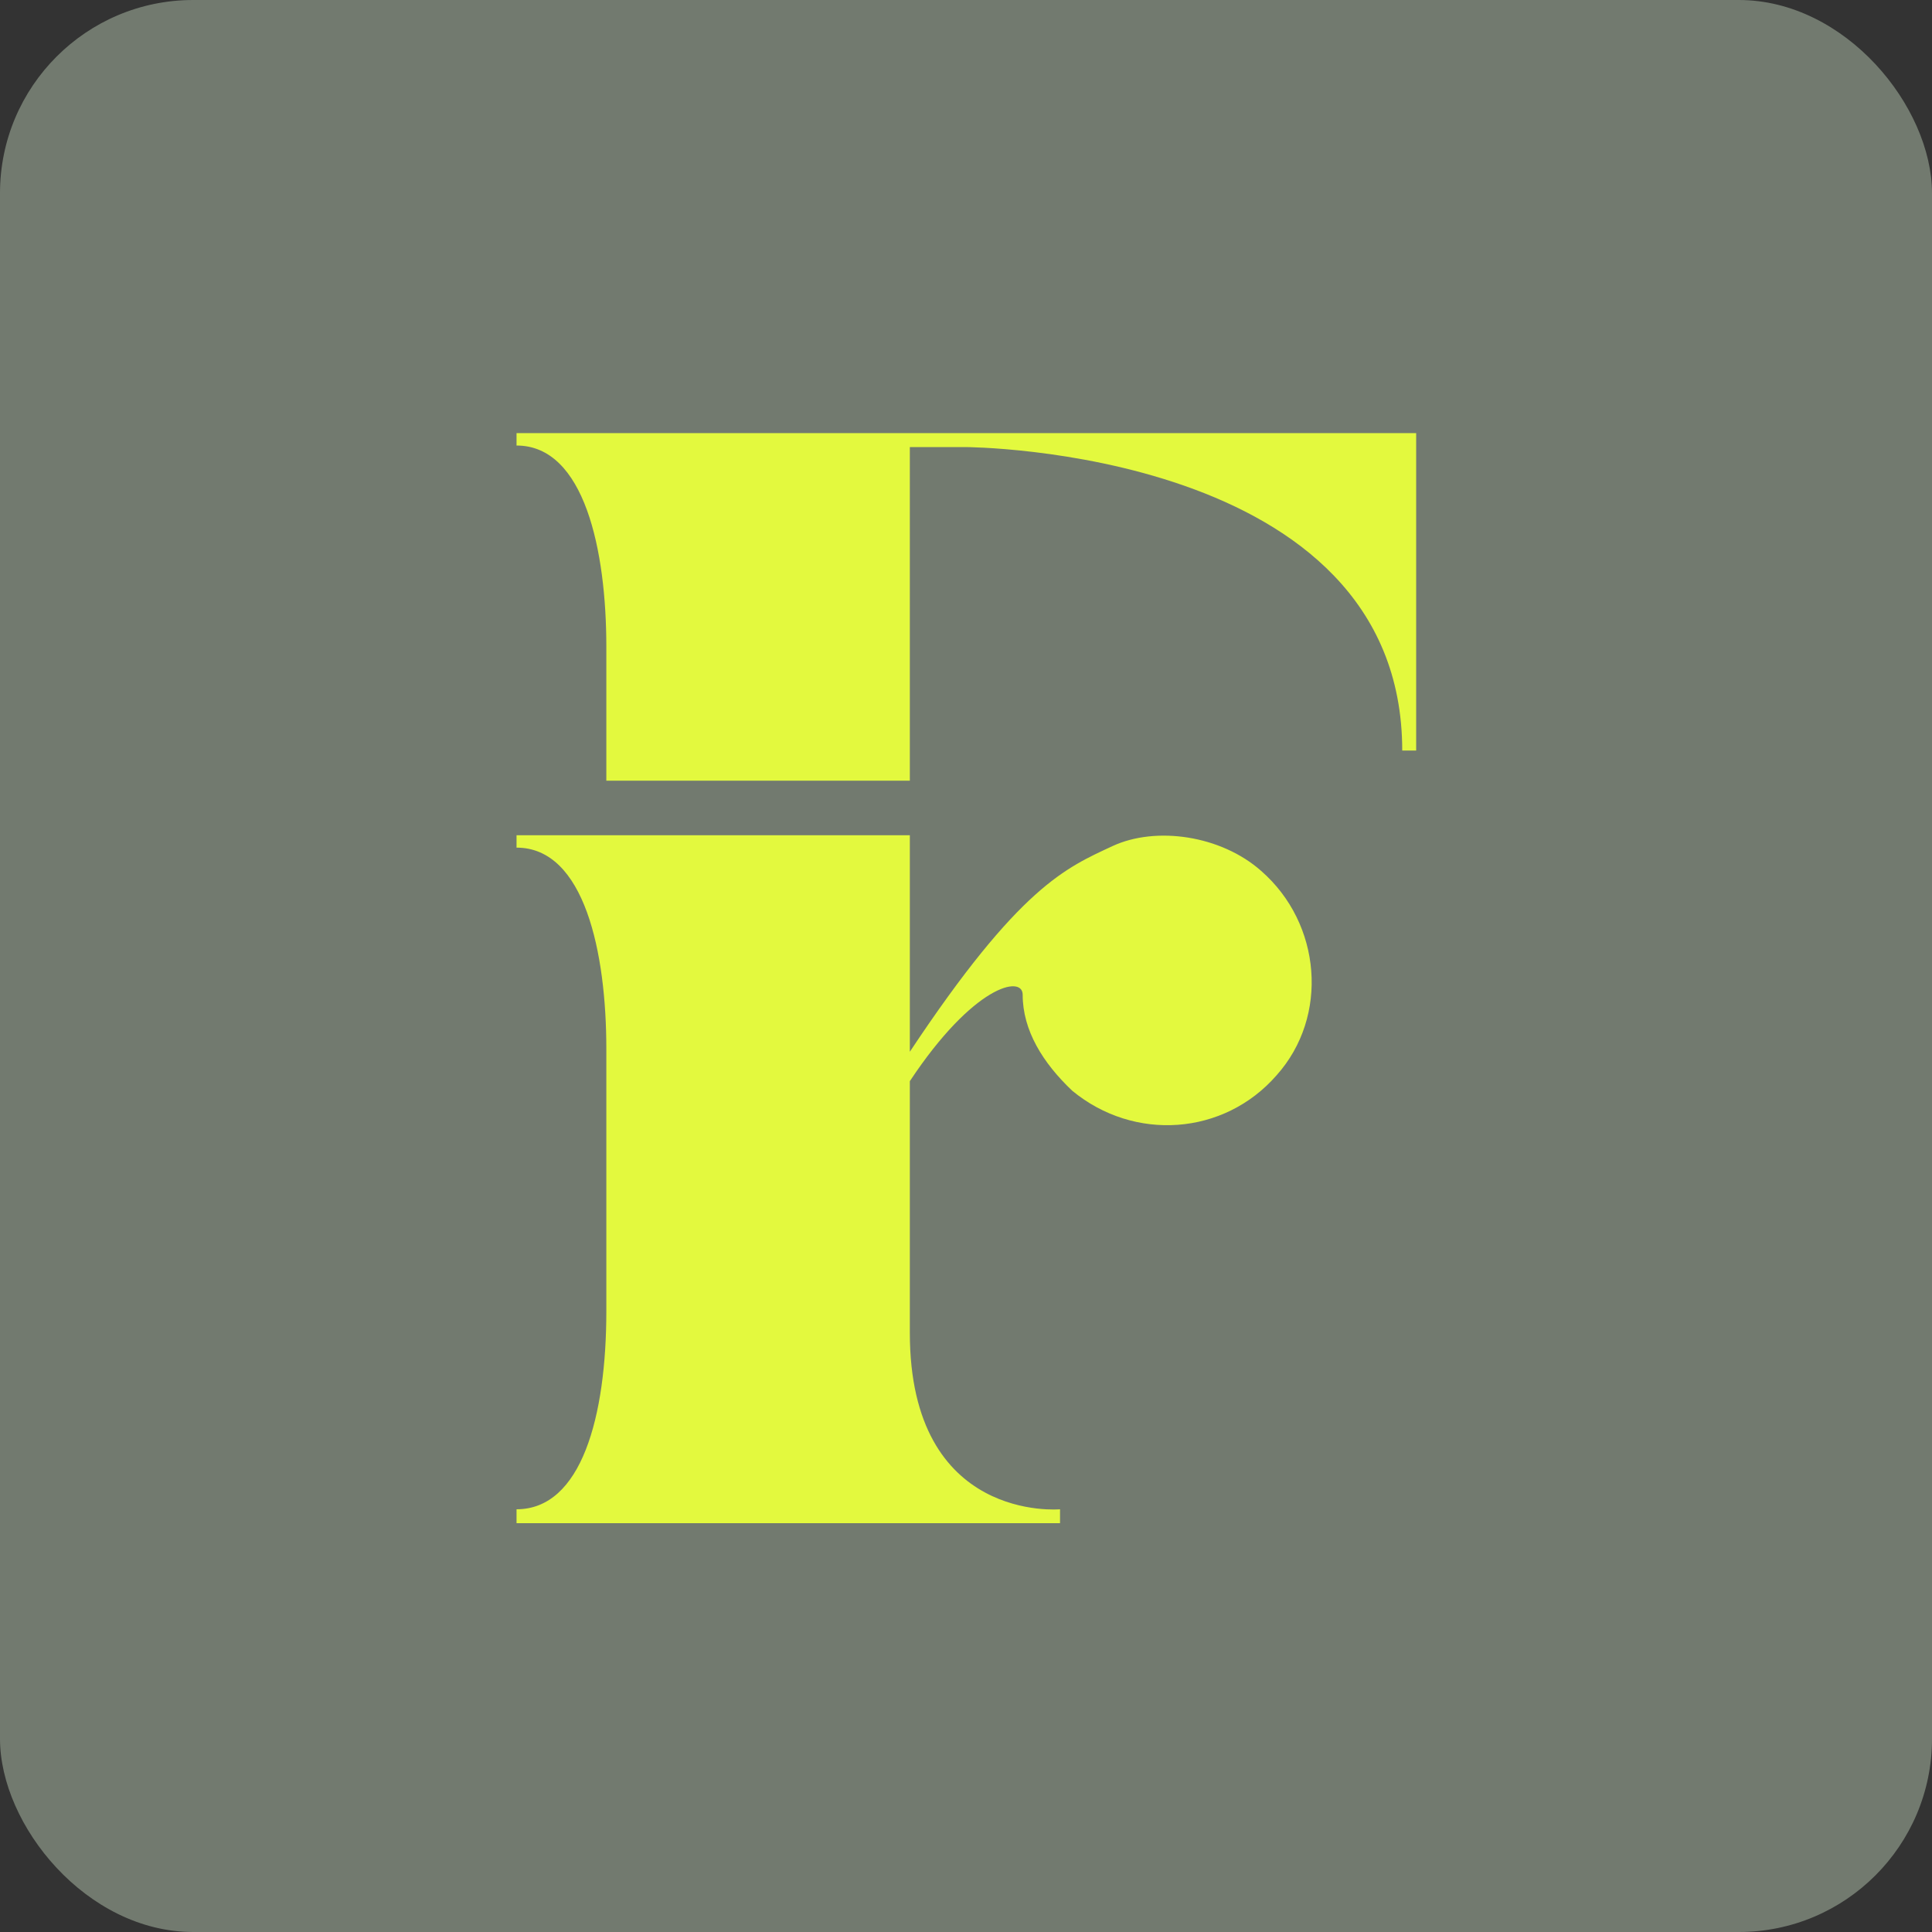
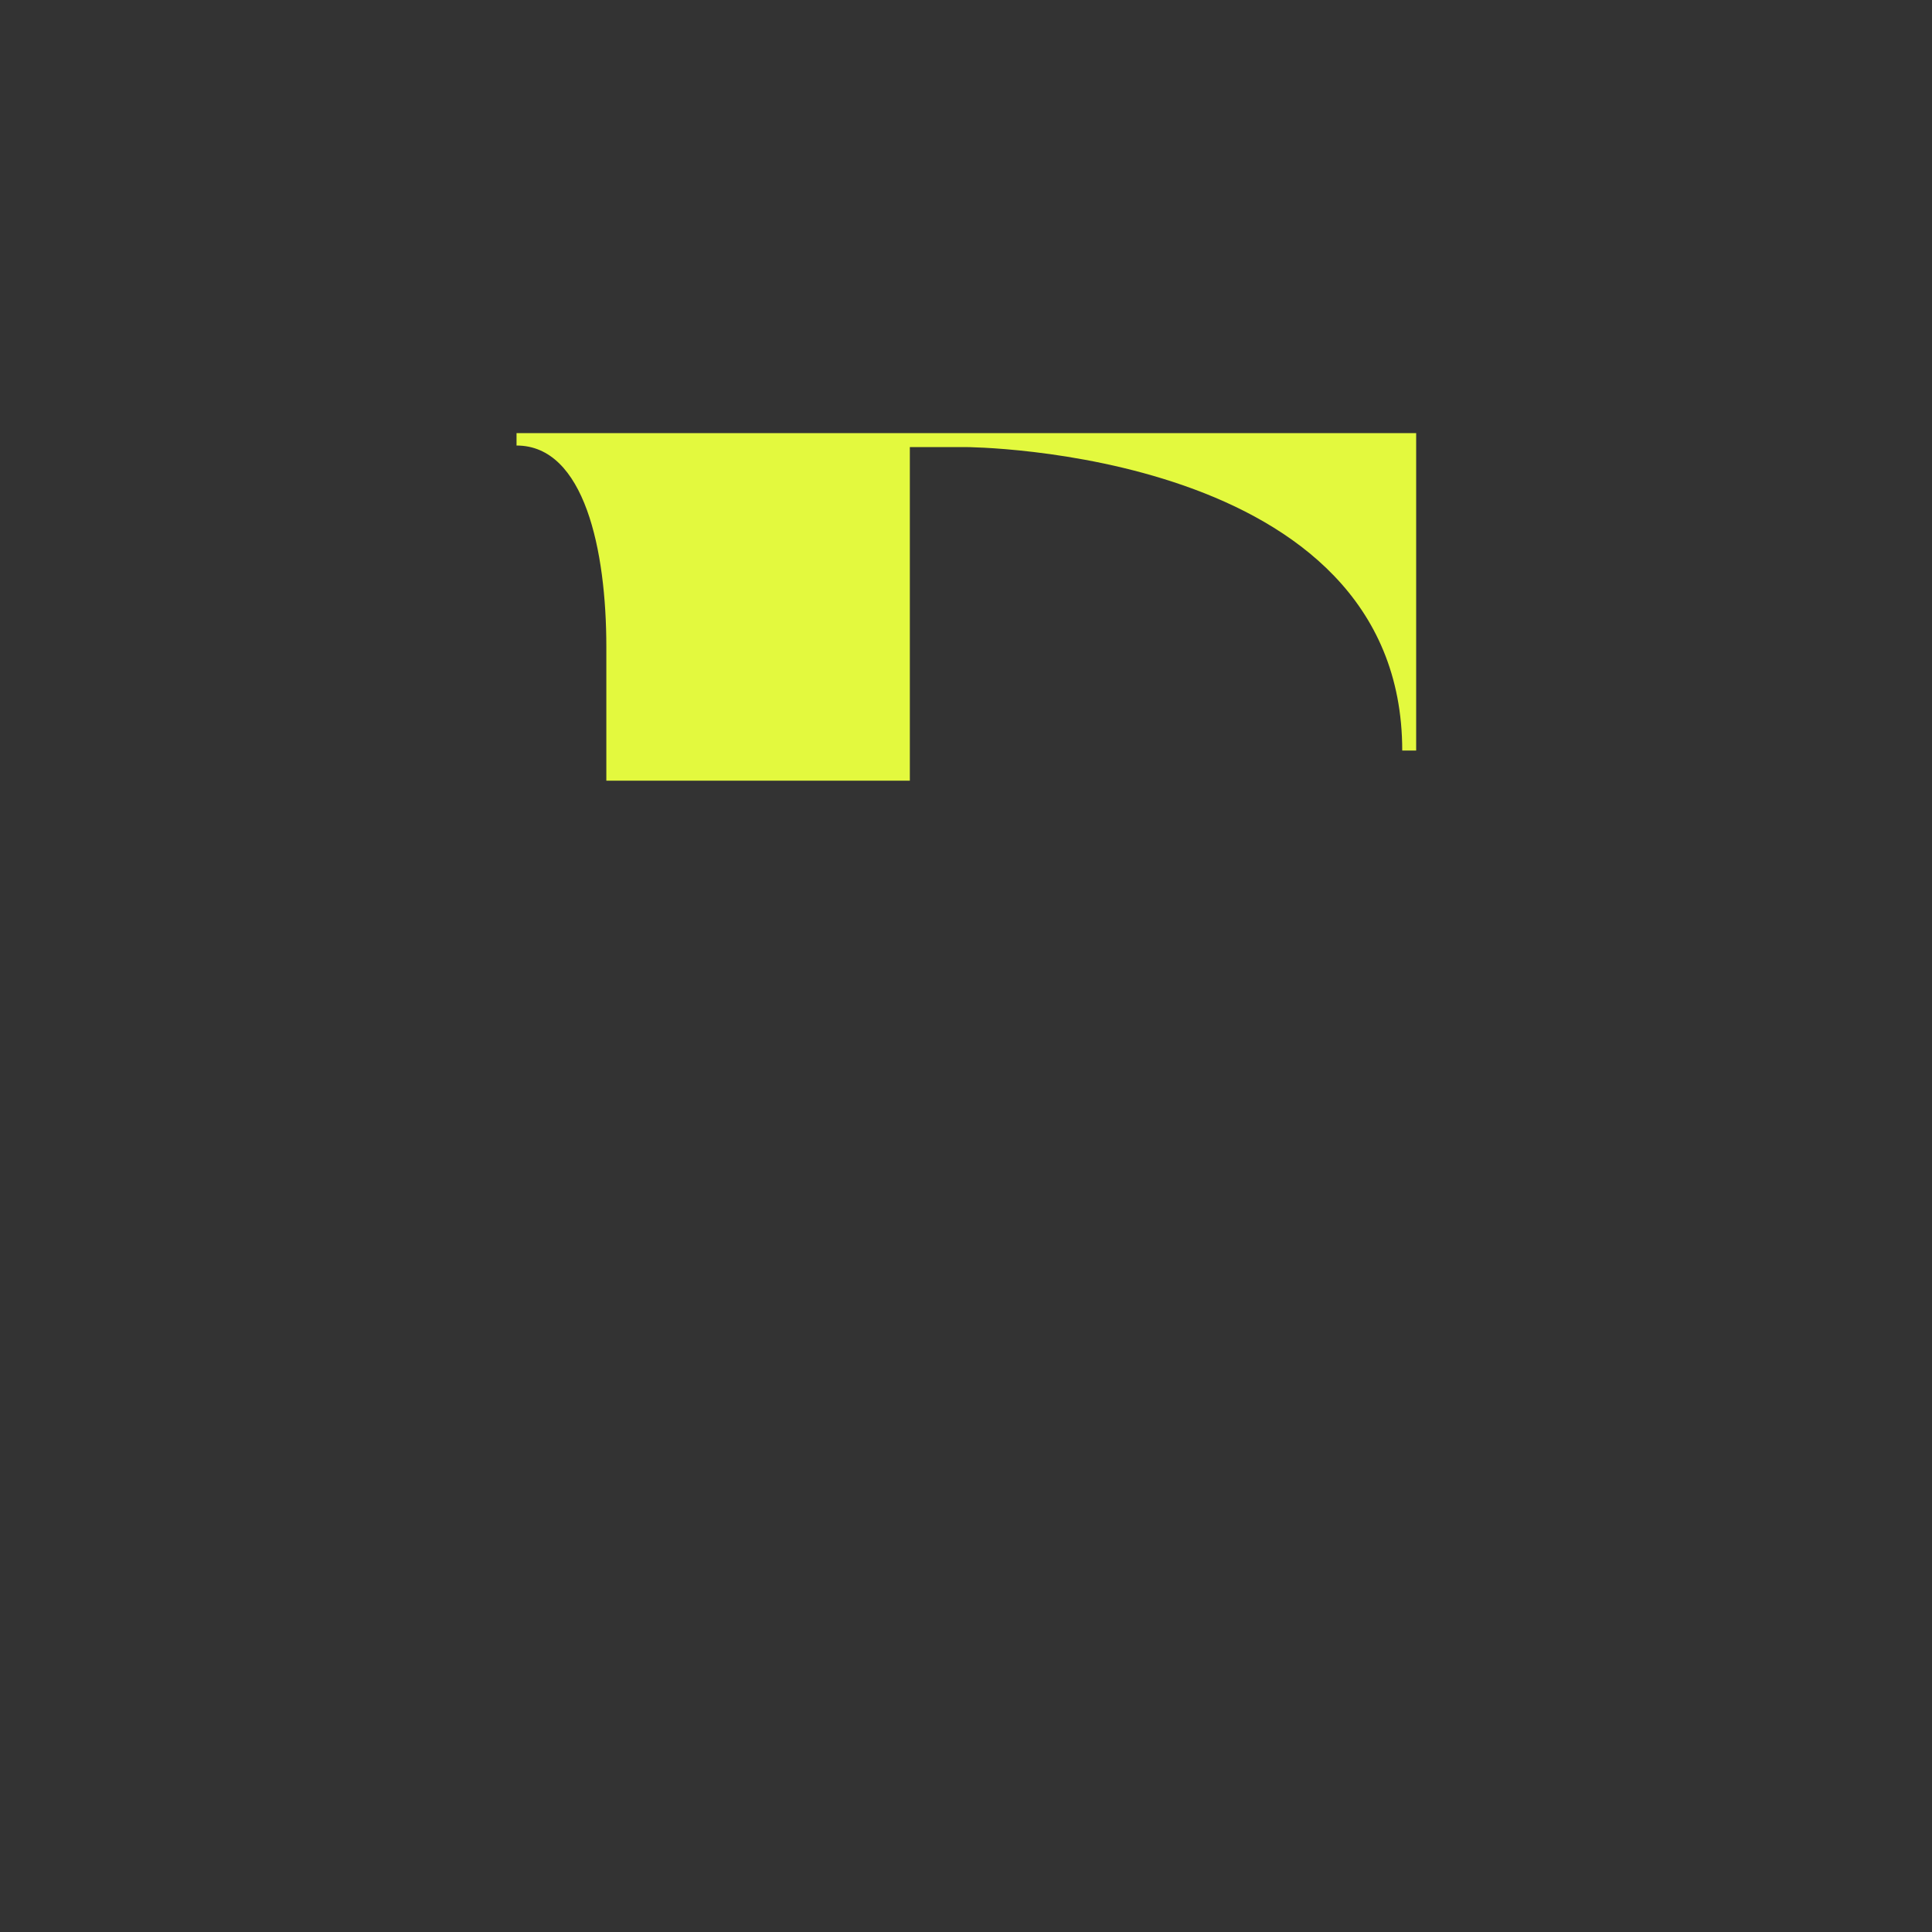
<svg xmlns="http://www.w3.org/2000/svg" version="1.1" width="1000" height="1000">
  <rect width="100%" height="100%" fill="#333333" stroke="none" />
  <g clip-path="url(#SvgjsClipPath1049)">
-     <rect width="1000" height="1000" fill="#727a6f" />
    <g transform="matrix(1.096,0,0,1.096,5.684341886080802e-14,105.024)">
      <svg version="1.1" width="912.74" height="721.02">
        <svg version="1.1" id="Layer_1" x="0px" y="0px" viewBox="0 0 912.74 721.02" style="enable-background:new 0 0 912.74 721.02;" xml:space="preserve">
          <style type="text/css">
	.st0{fill:#E3F93E;}
	.st1{fill:#E3F93E;}
</style>
          <g>
            <path class="st0" d="M1191.11,298.63v5.85c32.18,0,42.41,49.72,42.41,95.06v123.81c0,49.72-11.7,93.6-42.41,93.6v6.58h32.82h9.59   h143.33h29.89h41.04v-6.58c0,0-70.93,6.58-70.93-83.36V414.77c29.94-45.21,53.29-50.31,53.29-40.82c0,16.82,9.51,32.18,23.4,45.34   c29.25,24.13,71.66,21.21,96.53-7.31c24.86-27.79,21.2-71.66-7.31-96.52c-19.01-16.82-49.73-21.21-70.2-11.7   c-21.92,10.23-43.85,19.01-95.7,97.12v-34v-6.58v-61.66h-143.33H1191.11z" />
            <path class="st0" d="M1376.85,108.73h-143.33h-42.41v5.85c32.18,0,42.41,49.72,42.41,95.06v63.21h143.33V115.31h26.32   c0,0,206.22,0.73,206.22,143.33h6.58V108.73H1376.85z" />
          </g>
          <g>
-             <path class="st1" d="M243.94,298.63v5.85c32.18,0,42.41,49.72,42.41,95.06v123.81c0,49.72-11.7,93.6-42.41,93.6v6.58h32.82h9.59   h143.33h29.89h41.04v-6.58c0,0-70.93,6.58-70.93-83.36V414.77c29.94-45.21,53.29-50.31,53.29-40.82c0,16.82,9.51,32.18,23.4,45.34   c29.25,24.13,71.66,21.21,96.52-7.31c24.86-27.79,21.2-71.66-7.31-96.52c-19.01-16.82-49.73-21.21-70.2-11.7   c-21.92,10.23-43.85,19.01-95.7,97.12v-34v-6.58v-61.66H286.35H243.94z" />
            <path class="st1" d="M429.68,108.73H286.35h-42.41v5.85c32.18,0,42.41,49.72,42.41,95.06v63.21h143.33V115.31H456   c0,0,206.22,0.73,206.22,143.33h6.58V108.73H429.68z" />
          </g>
        </svg>
      </svg>
    </g>
  </g>
  <defs>
    <clipPath id="SvgjsClipPath1049">
      <rect width="1000" height="1000" x="0" y="0" rx="100" ry="100" />
    </clipPath>
  </defs>
</svg>